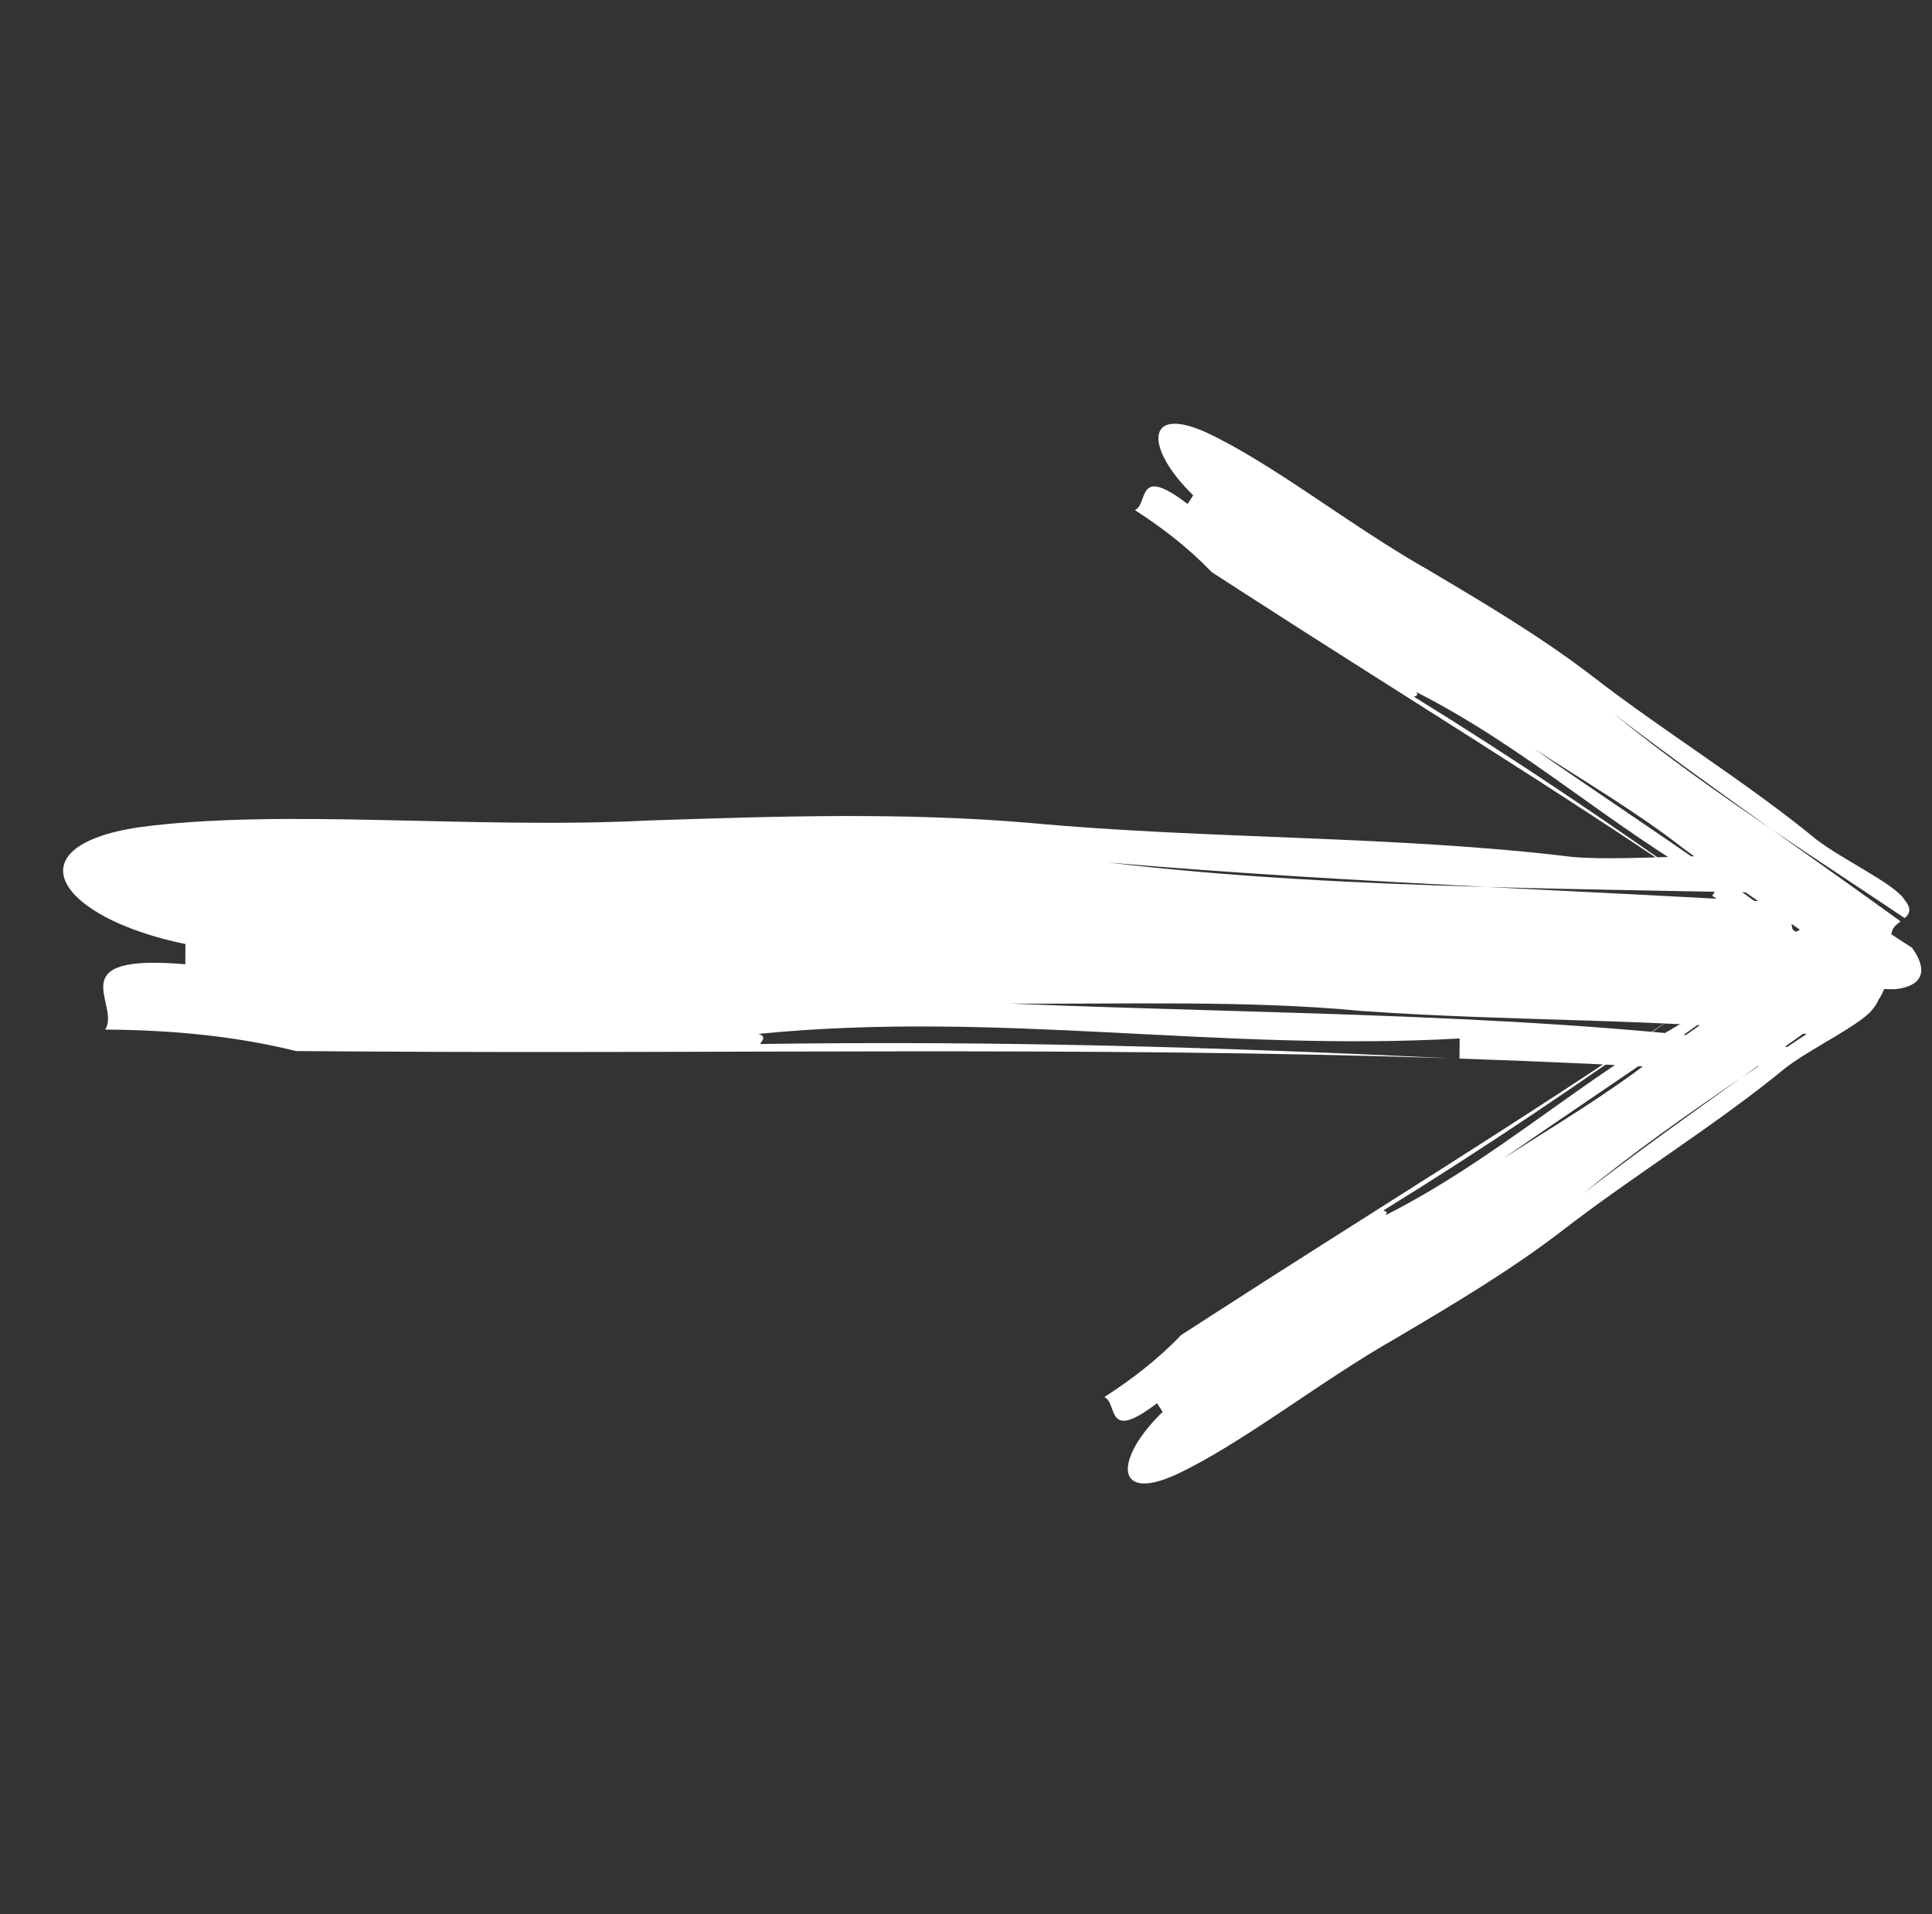
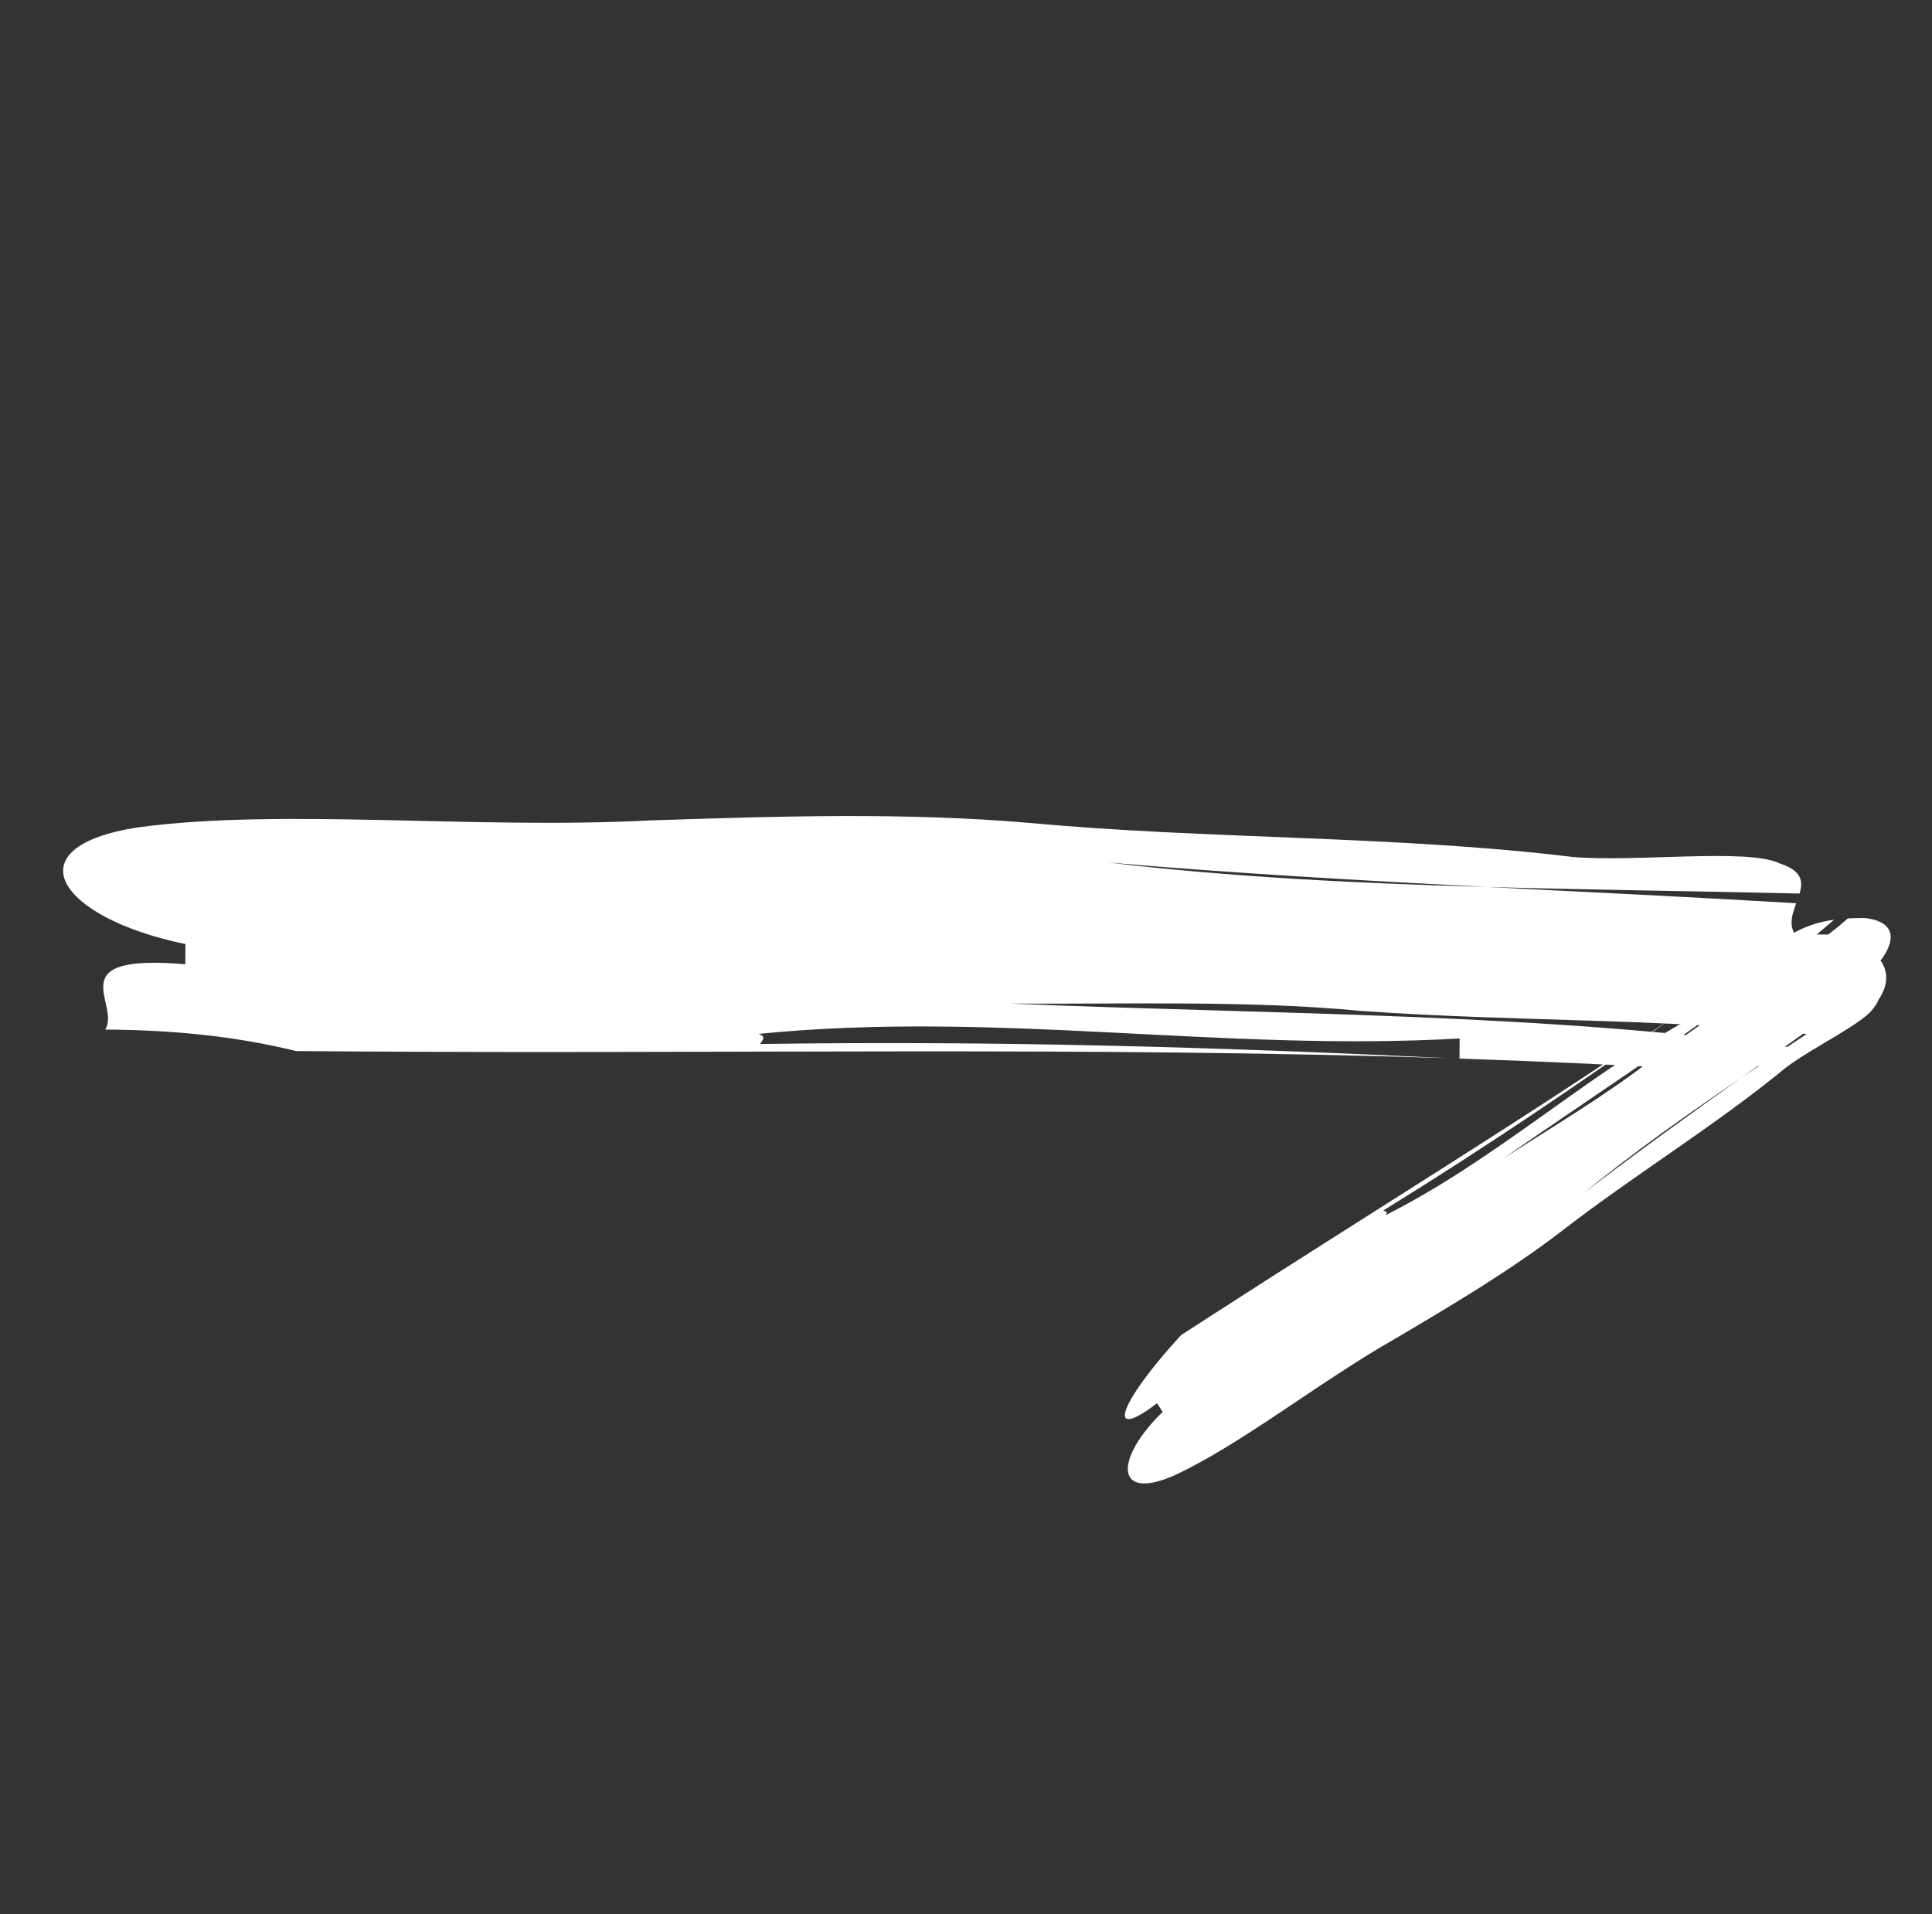
<svg xmlns="http://www.w3.org/2000/svg" width="110" height="109" viewBox="0 0 110 109" fill="none">
  <rect x="0" y="0" width="110" height="109" fill="#333333" stroke="none" />
  <path d="M104.225 59.07C103.779 59.006 103.334 58.942 102.895 58.885C94.734 57.966 86.566 58.202 77.501 57.566C71.154 56.949 63.894 57.189 57.544 57.147C72.591 57.776 88.411 57.678 102.859 59.77C101.391 60.44 99.644 60.972 97.608 60.961C92.716 60.659 87.887 60.44 83.098 60.279L83.106 59.133C69.49 59.909 56.806 57.521 43.185 58.872C43.669 59.029 43.38 59.26 43.276 59.448C56.667 59.255 69.181 59.615 82.548 60.26C61.794 59.585 41.775 60.015 20.495 59.874C19.589 59.868 17.773 59.856 16.867 59.85C13.245 58.961 9.617 58.65 5.989 58.626C6.905 57.191 3.295 54.285 10.551 54.908C10.553 54.618 10.557 54.042 10.559 53.757C3.309 52.269 0.615 48.216 7.884 47.109C16.056 46.009 26.934 47.233 36.918 46.721C44.178 46.481 51.441 46.239 58.69 46.864C68.662 47.794 79.552 47.576 89.522 48.796C93.15 49.107 99.509 48.286 101.317 49.161C102.616 49.584 102.664 50.198 102.46 50.88C96.495 50.742 90.549 50.671 84.671 50.506C77.46 50.135 70.247 49.73 63.043 49.109C70.087 49.946 77.328 50.301 84.671 50.506C90.534 50.807 96.404 51.083 102.27 51.432C102.053 52.019 101.84 52.629 102.194 53.202C102.194 53.202 104.006 53.214 104.916 53.22C108.536 54.687 107.612 56.696 105.792 58.127C105.328 58.418 104.807 58.743 104.225 59.07Z" fill="white" />
-   <path d="M106.952 56.304C106.777 56.154 106.602 56.003 106.428 55.858C103.154 53.212 99.559 51.064 95.817 48.291C93.244 46.276 90.04 44.38 87.308 42.612C93.637 47.03 100.501 51.346 106.169 56.23C105.35 56.115 104.448 55.864 103.571 55.298C101.54 53.82 99.513 52.395 97.488 51.006L97.807 50.513C91.709 47.097 86.886 42.57 80.627 39.402C80.793 39.603 80.604 39.623 80.508 39.676C86.348 43.281 91.657 46.885 97.256 50.846C88.473 44.837 79.703 39.508 70.545 33.583C70.155 33.331 69.373 32.826 68.984 32.574C67.663 31.192 66.181 30.058 64.62 29.048C65.411 28.68 64.651 26.43 67.616 28.698C67.697 28.573 67.857 28.326 67.936 28.203C65.213 25.562 65.165 23.069 68.612 24.593C72.446 26.369 76.81 29.895 81.266 32.424C84.47 34.321 87.675 36.217 90.636 38.484C94.689 41.633 99.456 44.539 103.428 47.813C104.91 48.948 107.885 50.344 108.425 51.221C108.87 51.761 108.721 52.04 108.445 52.279C105.906 50.575 103.355 48.907 100.86 47.216C97.847 45.069 94.841 42.907 91.898 40.654C94.712 42.956 97.743 45.104 100.86 47.216C103.311 48.961 105.772 50.698 108.211 52.465C107.956 52.659 107.696 52.864 107.691 53.209C107.691 53.209 108.47 53.713 108.862 53.967C110.023 55.597 109.069 56.211 107.889 56.328C107.608 56.326 107.293 56.323 106.952 56.304Z" fill="white" />
-   <path d="M105.212 52.296C105.037 52.447 104.862 52.597 104.688 52.743C101.414 55.388 97.819 57.536 94.077 60.309C91.504 62.324 88.3 64.22 85.567 65.988C91.897 61.571 98.761 57.254 104.428 52.37C103.61 52.485 102.708 52.736 101.831 53.302C99.8 54.78 97.773 56.205 95.748 57.594L96.067 58.087C89.969 61.503 85.145 66.03 78.887 69.198C79.052 68.997 78.864 68.977 78.767 68.924C84.608 65.319 89.917 61.715 95.516 57.754C86.732 63.763 77.962 69.093 68.805 75.017C68.415 75.269 67.633 75.774 67.243 76.026C65.923 77.408 64.441 78.543 62.879 79.552C63.67 79.92 62.911 82.171 65.876 79.902C65.956 80.027 66.117 80.274 66.196 80.397C63.473 83.038 63.425 85.531 66.871 84.008C70.706 82.231 75.07 78.705 79.526 76.176C82.73 74.279 85.935 72.383 88.896 70.116C92.949 66.967 97.716 64.061 101.688 60.787C103.17 59.653 106.144 58.256 106.685 57.38C107.13 56.839 106.981 56.56 106.705 56.322C104.165 58.025 101.615 59.694 99.12 61.384C96.106 63.531 93.101 65.694 90.158 67.946C92.972 65.644 96.003 63.496 99.12 61.384C101.571 59.639 104.032 57.902 106.471 56.136C106.215 55.941 105.955 55.736 105.95 55.391C105.95 55.391 106.73 54.887 107.122 54.634C108.282 53.003 107.329 52.389 106.149 52.272C105.868 52.274 105.553 52.277 105.212 52.296Z" fill="white" />
+   <path d="M105.212 52.296C105.037 52.447 104.862 52.597 104.688 52.743C101.414 55.388 97.819 57.536 94.077 60.309C91.504 62.324 88.3 64.22 85.567 65.988C91.897 61.571 98.761 57.254 104.428 52.37C103.61 52.485 102.708 52.736 101.831 53.302C99.8 54.78 97.773 56.205 95.748 57.594L96.067 58.087C89.969 61.503 85.145 66.03 78.887 69.198C79.052 68.997 78.864 68.977 78.767 68.924C84.608 65.319 89.917 61.715 95.516 57.754C86.732 63.763 77.962 69.093 68.805 75.017C68.415 75.269 67.633 75.774 67.243 76.026C63.67 79.92 62.911 82.171 65.876 79.902C65.956 80.027 66.117 80.274 66.196 80.397C63.473 83.038 63.425 85.531 66.871 84.008C70.706 82.231 75.07 78.705 79.526 76.176C82.73 74.279 85.935 72.383 88.896 70.116C92.949 66.967 97.716 64.061 101.688 60.787C103.17 59.653 106.144 58.256 106.685 57.38C107.13 56.839 106.981 56.56 106.705 56.322C104.165 58.025 101.615 59.694 99.12 61.384C96.106 63.531 93.101 65.694 90.158 67.946C92.972 65.644 96.003 63.496 99.12 61.384C101.571 59.639 104.032 57.902 106.471 56.136C106.215 55.941 105.955 55.736 105.95 55.391C105.95 55.391 106.73 54.887 107.122 54.634C108.282 53.003 107.329 52.389 106.149 52.272C105.868 52.274 105.553 52.277 105.212 52.296Z" fill="white" />
</svg>